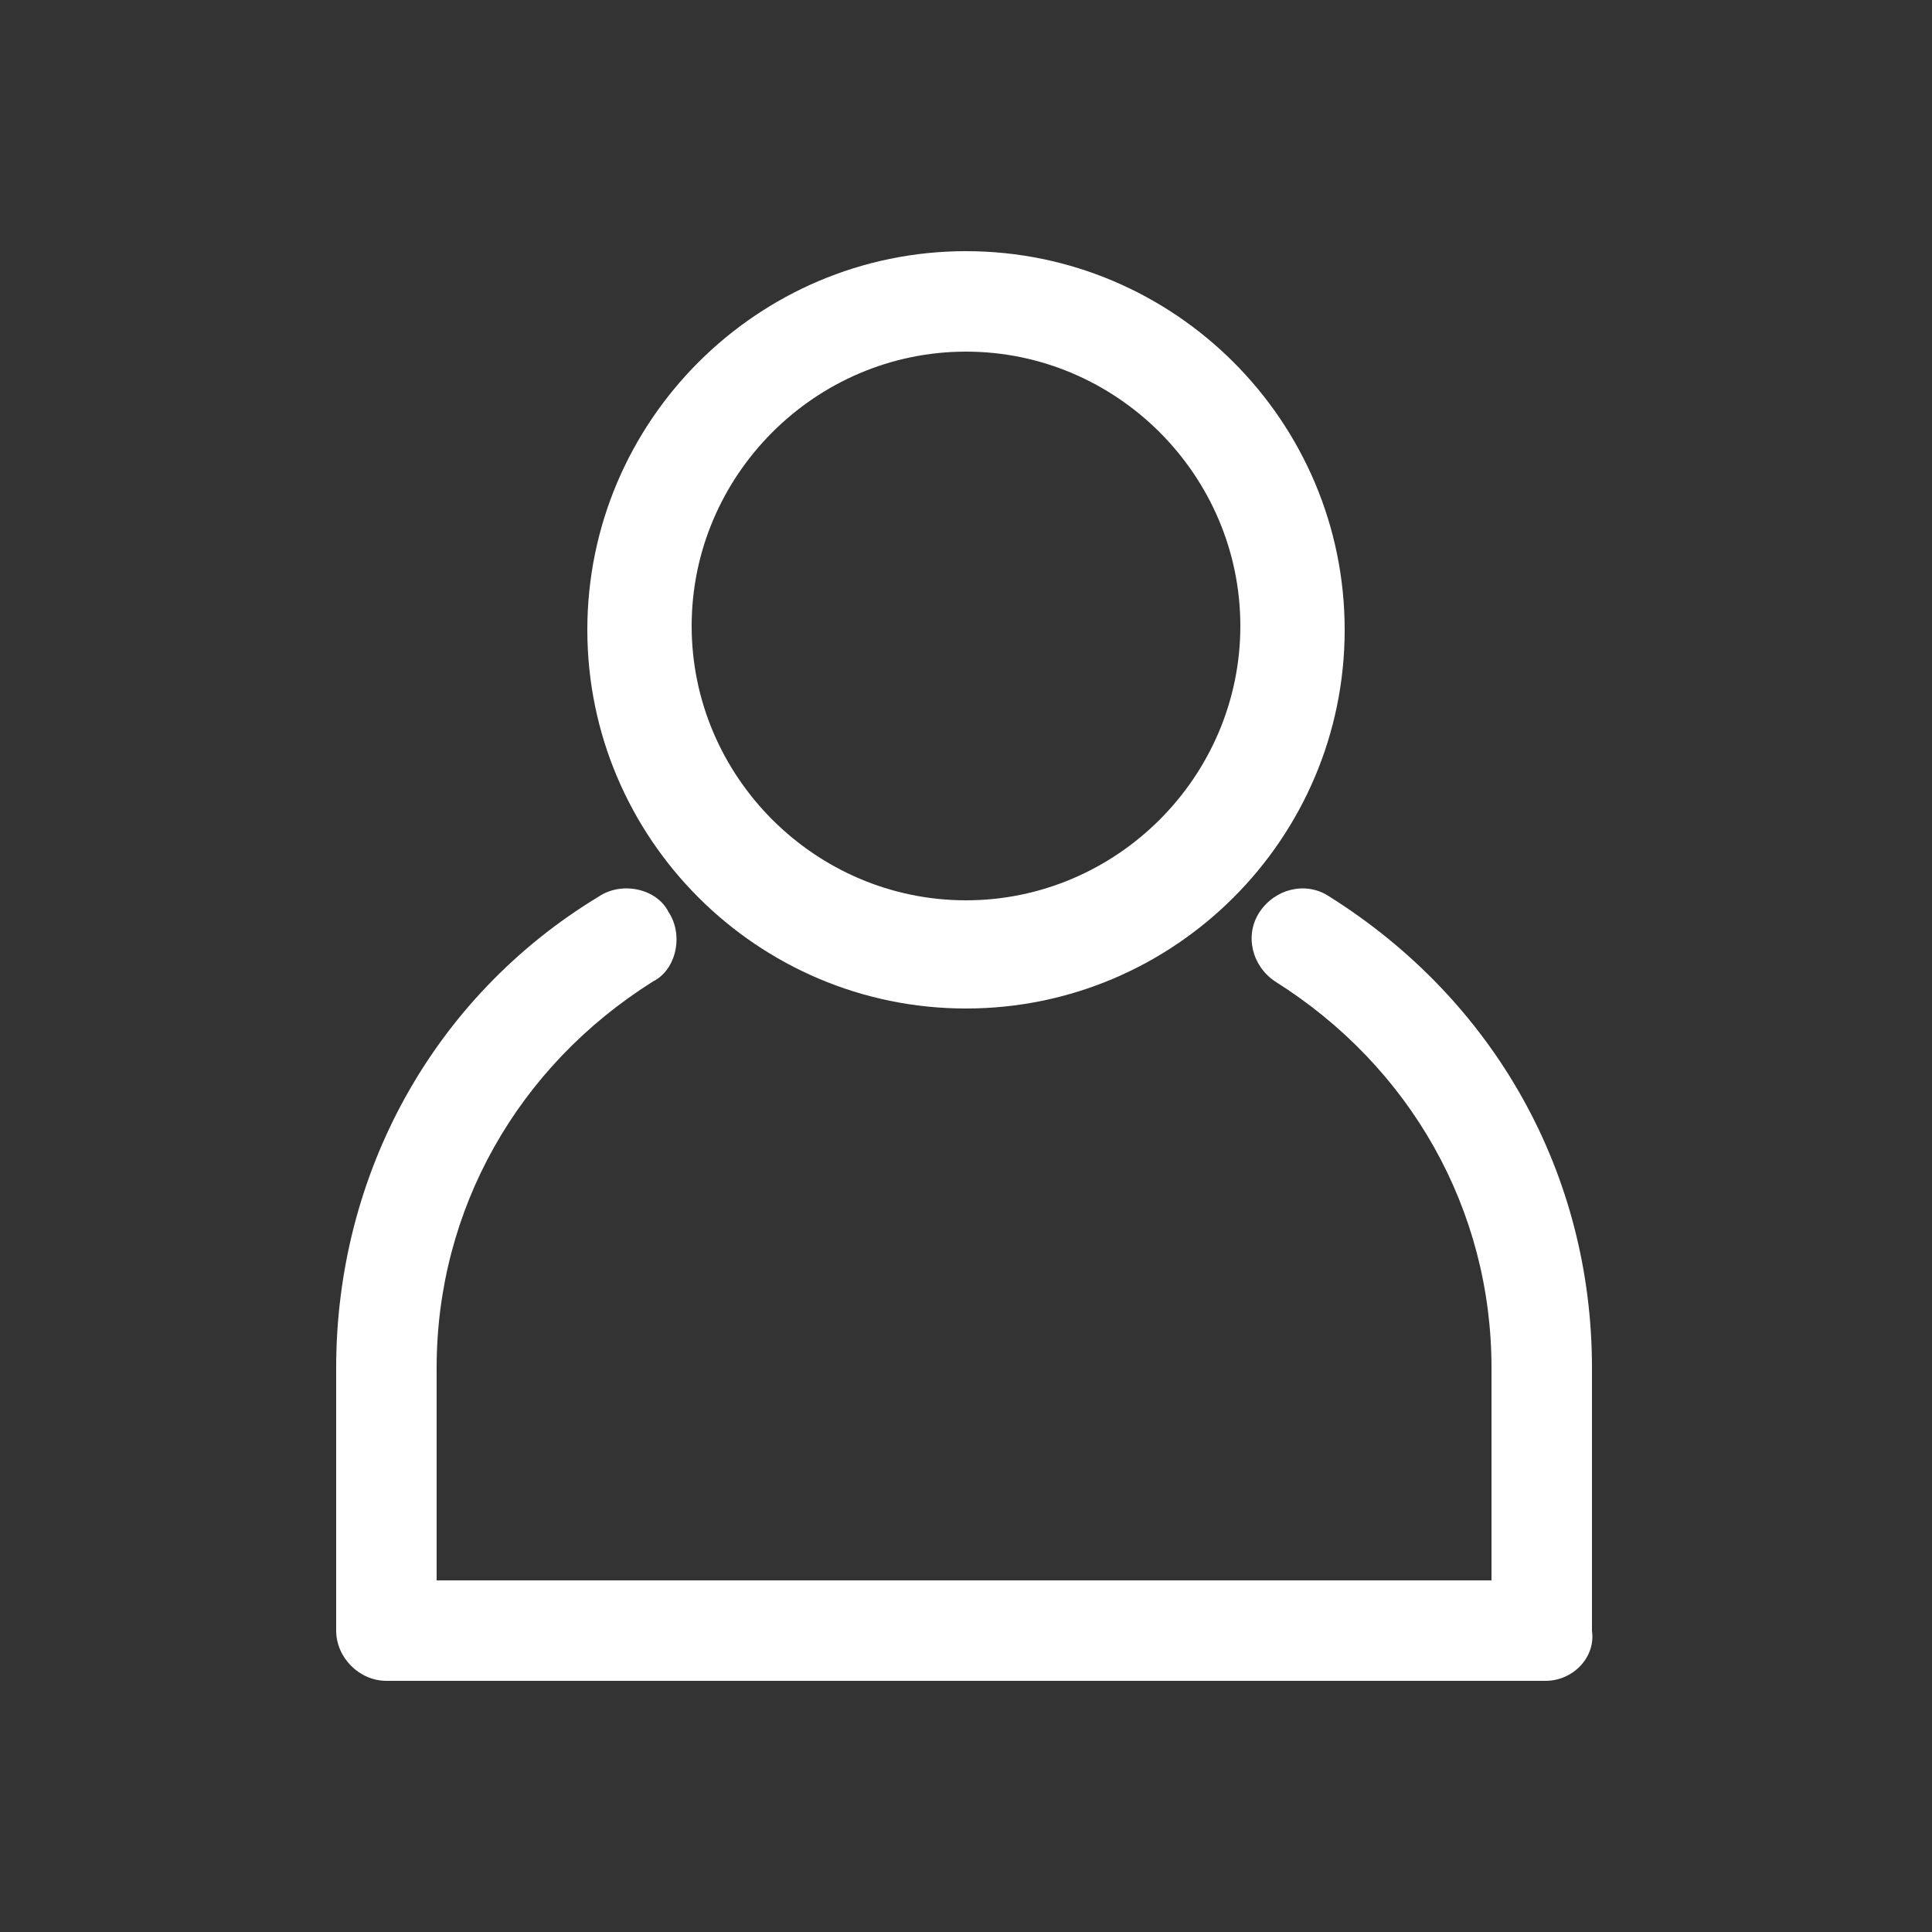
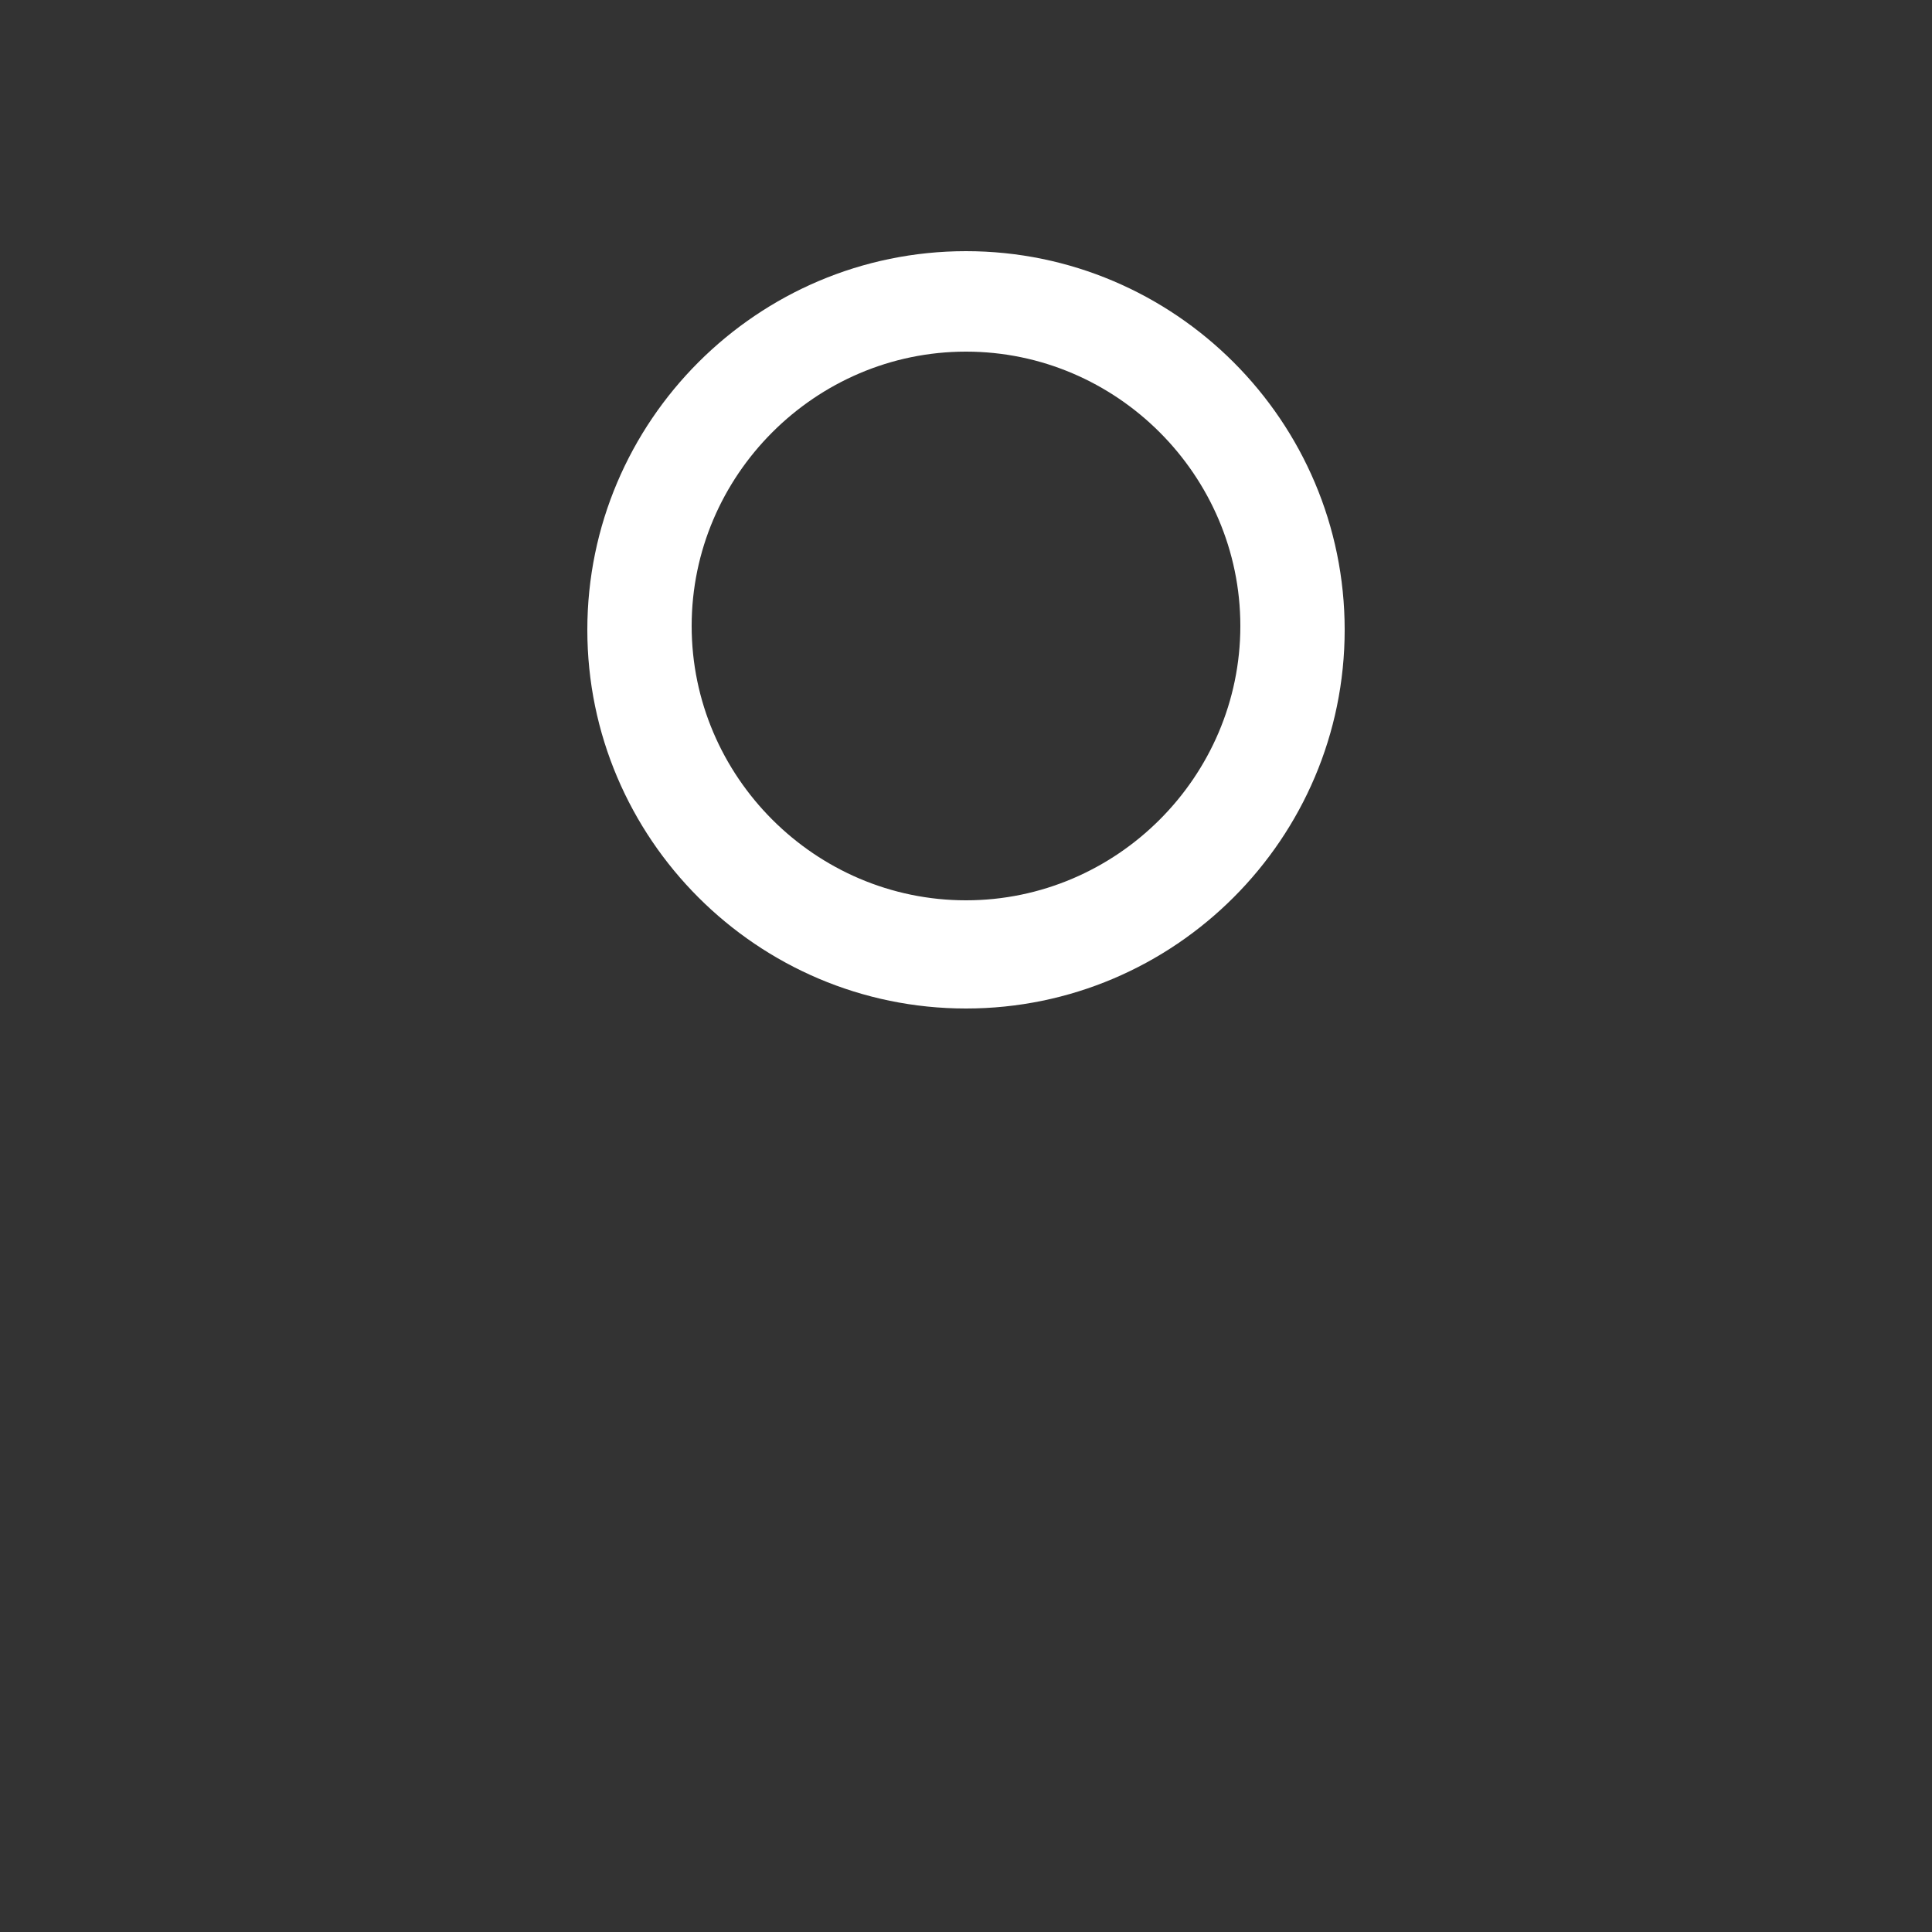
<svg xmlns="http://www.w3.org/2000/svg" version="1.1" id="Layer_1" x="0px" y="0px" viewBox="0 0 50 50" style="enable-background:new 0 0 50 50;" xml:space="preserve">
  <rect x="0" y="0" width="50" height="50" fill="#333333" stroke="none" />
  <style type="text/css">
	.st0{fill:#FFFFFF;}
</style>
  <g>
    <path class="st0" d="M25,26.1c-5.4,0-9.8-4.4-9.8-9.8c0-5.4,4.4-9.8,9.8-9.8c5.4,0,9.8,4.4,9.8,9.8C34.8,21.7,30.4,26.1,25,26.1z    M25,9.1c-3.9,0-7.1,3.2-7.1,7.1c0,3.9,3.2,7.1,7.1,7.1c3.9,0,7.1-3.2,7.1-7.1C32.1,12.3,28.9,9.1,25,9.1z" />
-     <path class="st0" d="M40,43.5H10c-0.7,0-1.3-0.6-1.3-1.3v-6.8c0-5,2.5-9.6,6.8-12.2c0.6-0.4,1.5-0.2,1.8,0.4   c0.4,0.6,0.2,1.5-0.4,1.8c-3.5,2.2-5.6,5.9-5.6,10v5.5h27.3v-5.5c0-4.1-2.1-7.8-5.6-10c-0.6-0.4-0.8-1.2-0.4-1.8   c0.4-0.6,1.2-0.8,1.8-0.4c4.3,2.7,6.8,7.2,6.8,12.2v6.8C41.3,42.9,40.7,43.5,40,43.5z" />
  </g>
</svg>